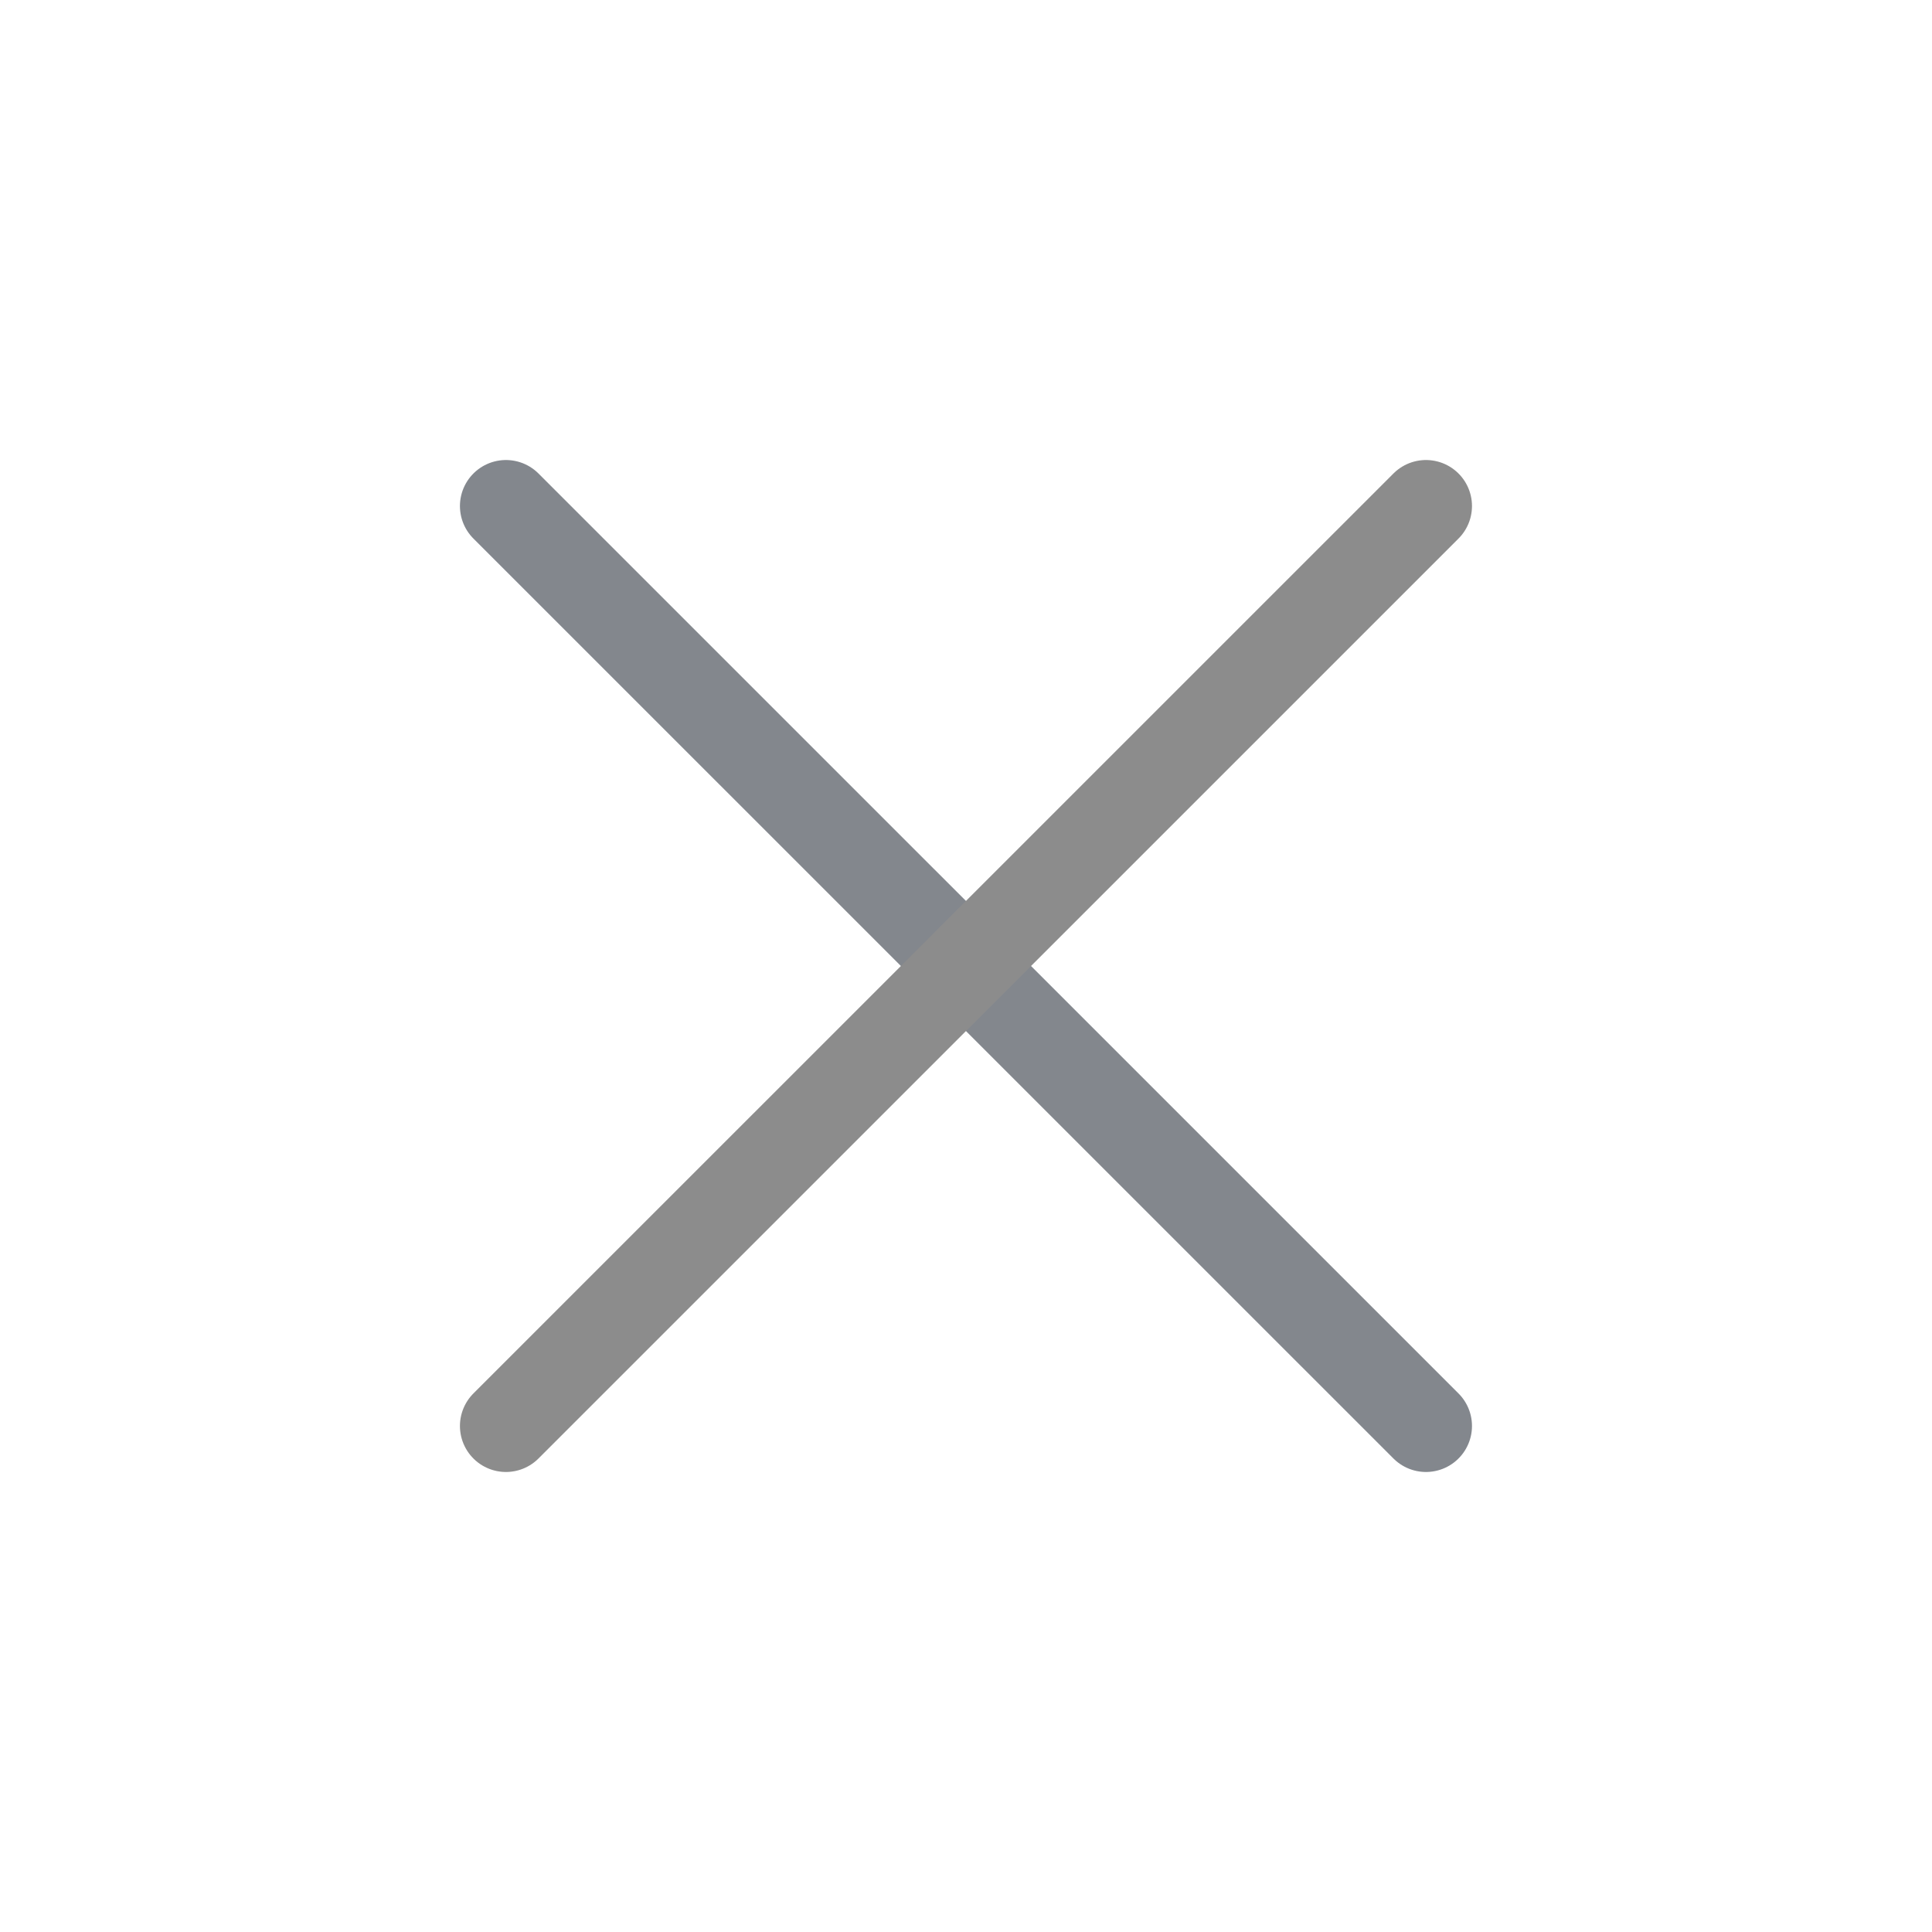
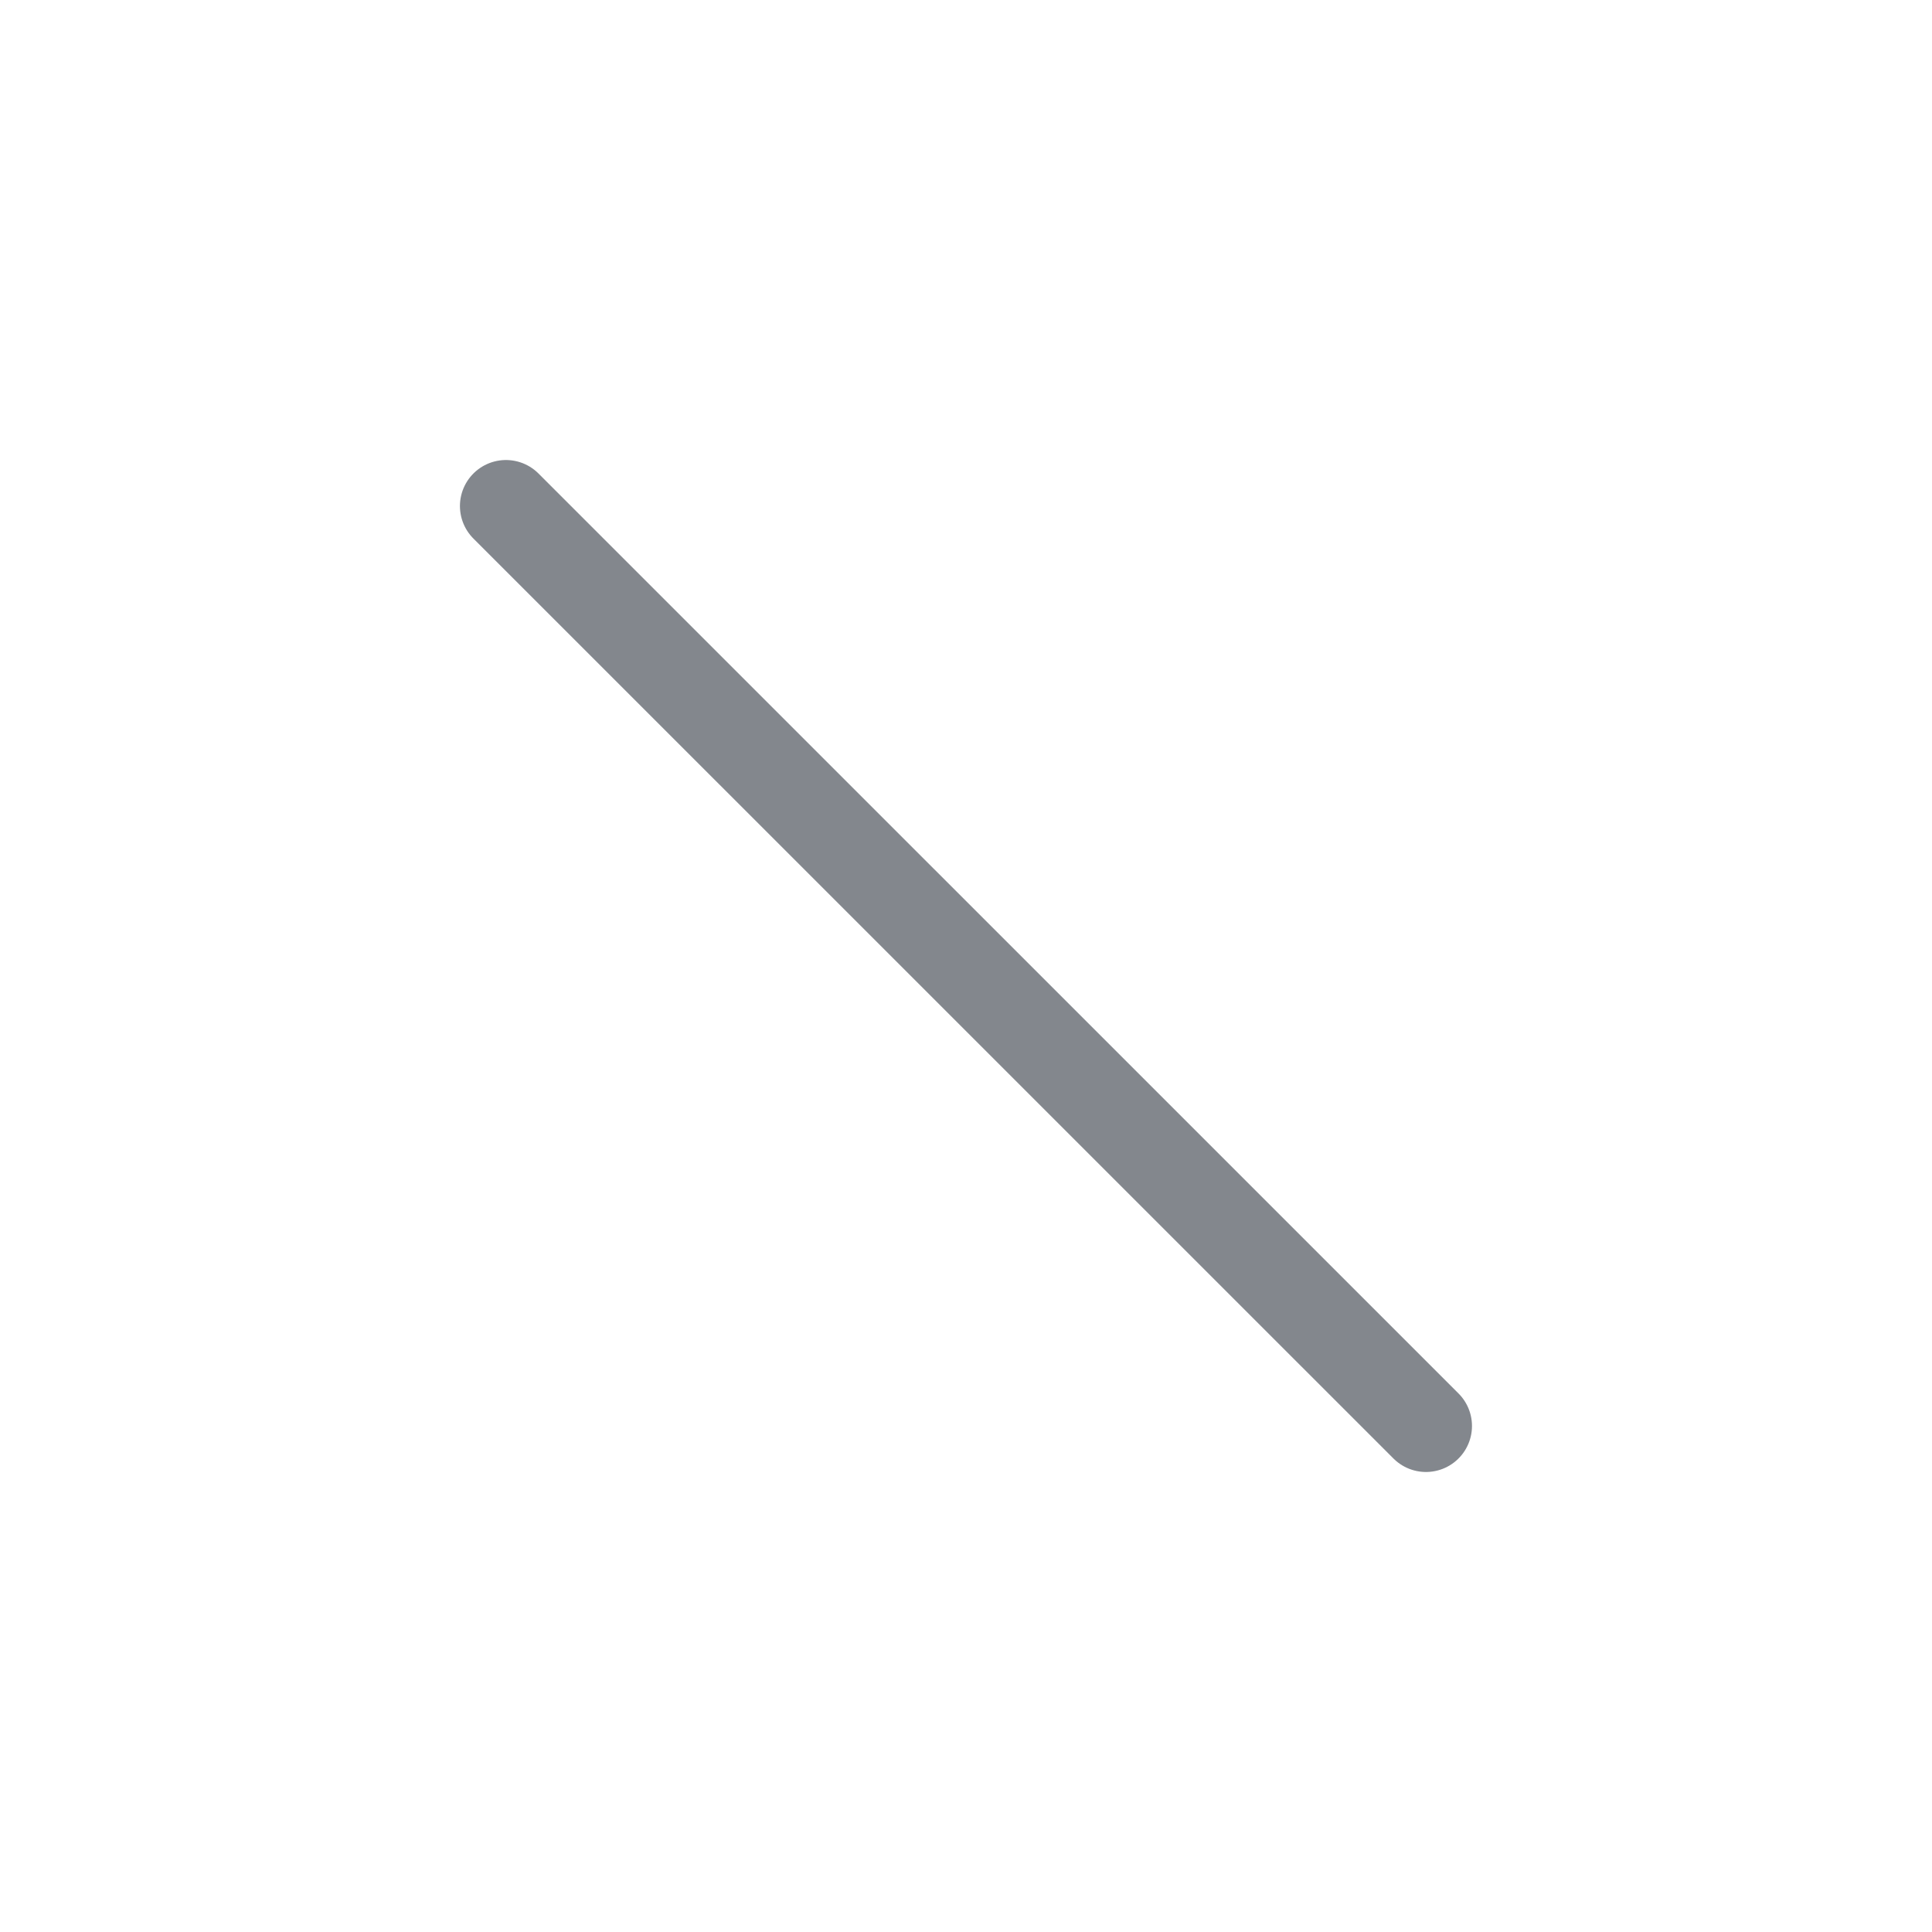
<svg xmlns="http://www.w3.org/2000/svg" width="24" height="24" viewBox="0 0 24 24" fill="none">
  <path d="M6.285 6.286L17.714 17.714" stroke="#83878D" stroke-width="1.143" stroke-linecap="round" stroke-linejoin="round" />
-   <path d="M17.714 6.286L6.285 17.714" stroke="#8C8C8C" stroke-width="1.143" stroke-linecap="round" stroke-linejoin="round" />
</svg>